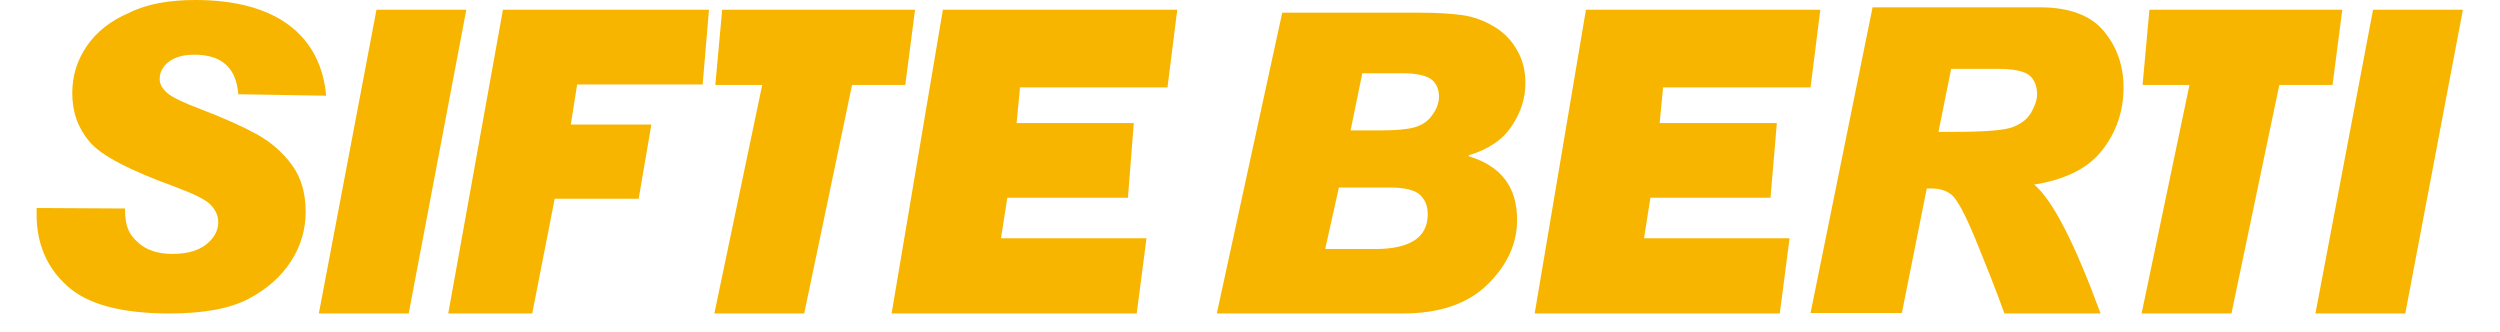
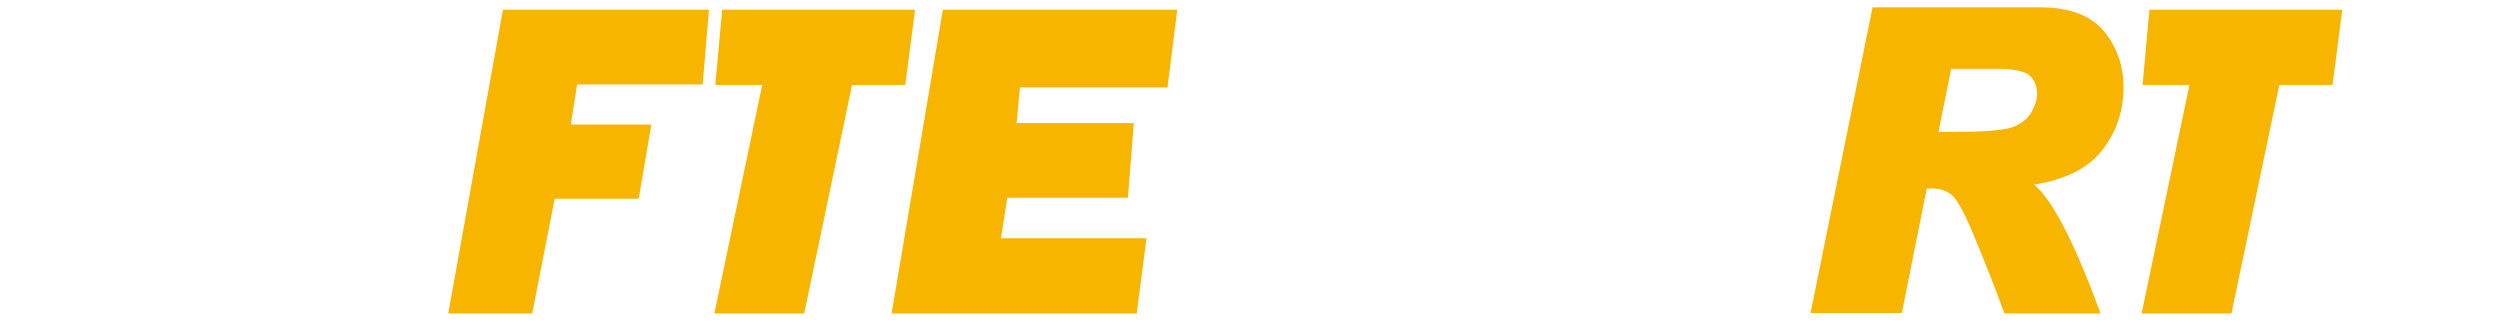
<svg xmlns="http://www.w3.org/2000/svg" id="Livello_1" x="0px" y="0px" viewBox="0 0 512 68" style="enable-background:new 0 0 512 68;" xml:space="preserve">
  <style type="text/css"> .st0{fill:#F7B500;} </style>
  <g>
-     <path class="st0" d="M77.1,2h18.4L83.7,64.2H65.3L77.1,2z" />
-     <path class="st0" d="M486,2h18.4l-11.8,62.2h-18.4L486,2z" />
    <path class="st0" d="M103,2h42.2l-1.3,15.3h-25.7l-1.3,8.2h16.5l-2.6,15.2h-17.2L109,64.2H91.8L103,2z" />
    <path class="st0" d="M147.9,2h39.5l-2,15.4h-10.9l-9.8,46.8h-18.4l9.8-46.8h-9.6L147.9,2z" />
    <path class="st0" d="M440.2,2h39.5l-2,15.4h-10.9l-9.8,46.8h-18.4l9.8-46.8h-9.6L440.2,2z" />
    <path class="st0" d="M193.1,2h48l-2,15.9h-30.2l-0.7,7.3h24L231,40.5h-24.7l-1.3,8.3h29.8l-2,15.4h-50.2L193.1,2z" />
-     <path class="st0" d="M324.8,2h48l-2,15.9h-30.2l-0.7,7.3h24l-1.3,15.3H338l-1.3,8.3h29.8l-2,15.4h-50.2L324.8,2z" />
    <g>
-       <path class="st0" d="M66.8,19.6l-18-0.3c-0.4-5.4-3.4-8.1-9-8.1c-2.3,0-4,0.5-5.3,1.5c-1.2,1-1.8,2.1-1.8,3.5c0,1,0.5,1.9,1.5,2.8 c1,0.9,3.3,2,7,3.4c4.7,1.8,8.5,3.5,11.4,5.1c2.9,1.6,5.3,3.7,7.2,6.3c1.9,2.6,2.8,5.8,2.8,9.6c0,3.6-1,7-3,10.1 c-2,3.1-4.9,5.7-8.7,7.7c-3.8,2-9.2,3-16.2,3c-9.9,0-16.9-1.9-21-5.7C9.6,54.8,7.5,49.9,7.5,44v-1.4l18.1,0.1 c0,3.9,0.9,5.3,2.6,6.9c1.7,1.6,4.1,2.4,7.1,2.4c3.1,0,5.4-0.7,7-2c1.6-1.3,2.4-2.8,2.4-4.5c0-1.3-0.5-2.4-1.5-3.5 c-1-1.1-3.5-2.3-7.5-3.8c-9.1-3.3-14.9-6.3-17.3-9.1c-2.4-2.8-3.6-6.1-3.6-10c0-3.6,1-6.8,3-9.7c2-2.9,4.9-5.2,8.7-6.8 C30.1,0.8,34.7,0,40,0C56.8,0,65.7,7.4,66.8,19.6z" />
-     </g>
+       </g>
    <g>
-       <path class="st0" d="M262.6,2.6h28.4c3.4,0,6.3,0.2,8.5,0.5c2.2,0.3,4.4,1.1,6.4,2.3c2.1,1.2,3.7,2.9,4.8,4.9 c1.2,2,1.7,4.3,1.7,6.7c0,3.1-0.9,6-2.8,8.8c-1.8,2.8-4.8,4.8-8.8,6V32c6.6,2,9.9,6.3,9.9,13c0,4.9-2,9.3-6.1,13.3 c-4.1,4-9.9,5.9-17.4,5.9h-38L262.6,2.6z M271.4,51h10.2c7.2,0,10.8-2.4,10.8-7.1c0-1.7-0.5-3-1.6-4c-1-1-3.2-1.5-6.3-1.5h-10.3 L271.4,51z M276.6,26.7h6.5c2.8,0,5-0.2,6.5-0.6c1.5-0.4,2.8-1.2,3.7-2.5c0.9-1.2,1.4-2.5,1.4-3.8c0-1.5-0.5-2.7-1.5-3.5 c-1-0.8-3-1.3-6-1.3H279L276.6,26.7z" />
-     </g>
+       </g>
    <g>
      <path class="st0" d="M383.5,1.5h34.3c5.9,0,10.3,1.6,13,4.8c2.7,3.2,4.1,7.1,4.1,11.6c0,4.9-1.5,9.2-4.4,12.9 c-2.9,3.7-7.6,6-13.9,7c3.8,3.2,8.3,12,13.6,26.4h-19.7c-1.6-4.5-3.6-9.5-5.8-14.9c-2.2-5.4-3.9-8.5-5-9.4 c-1.1-0.9-2.5-1.3-4.1-1.3h-1l-5.1,25.5h-18.7L383.5,1.5z M397,27h3.5c5.9,0,9.7-0.3,11.5-0.9c1.7-0.6,3-1.5,3.9-2.9 c0.8-1.4,1.3-2.7,1.3-3.9c0-1.6-0.5-2.9-1.5-3.8c-1-0.9-3.2-1.4-6.6-1.4h-9.5L397,27z" />
    </g>
  </g>
</svg>